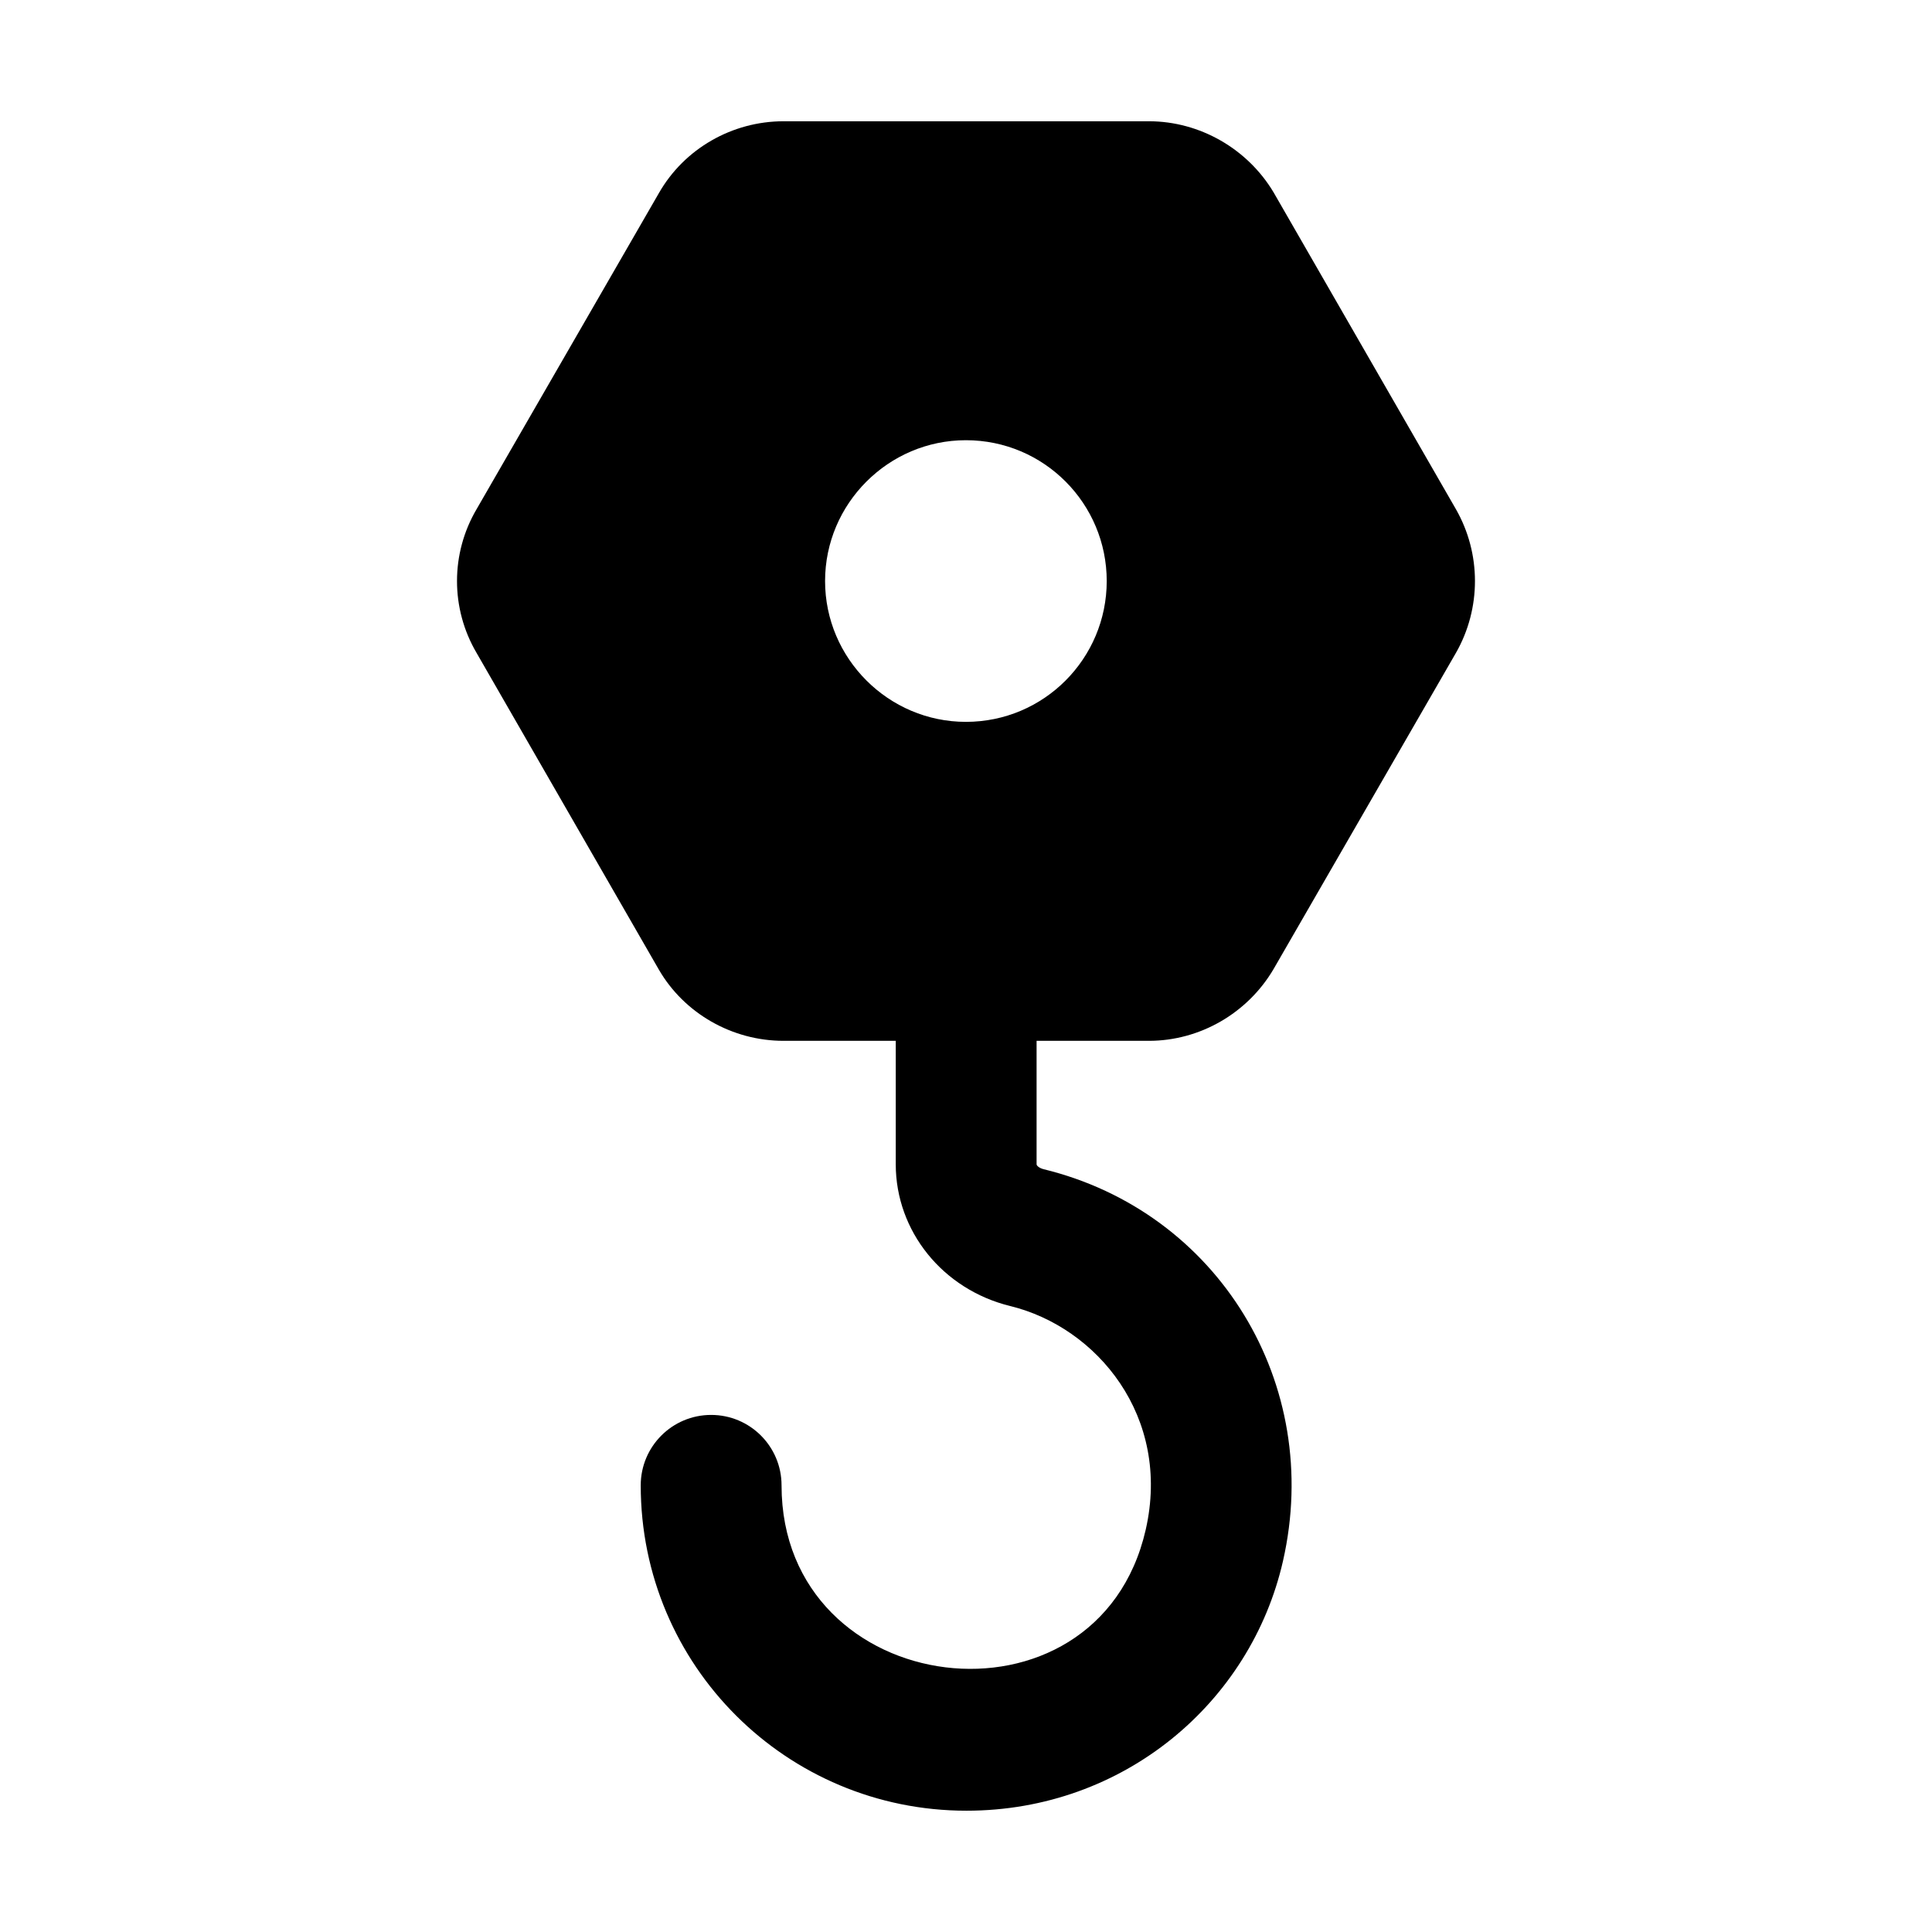
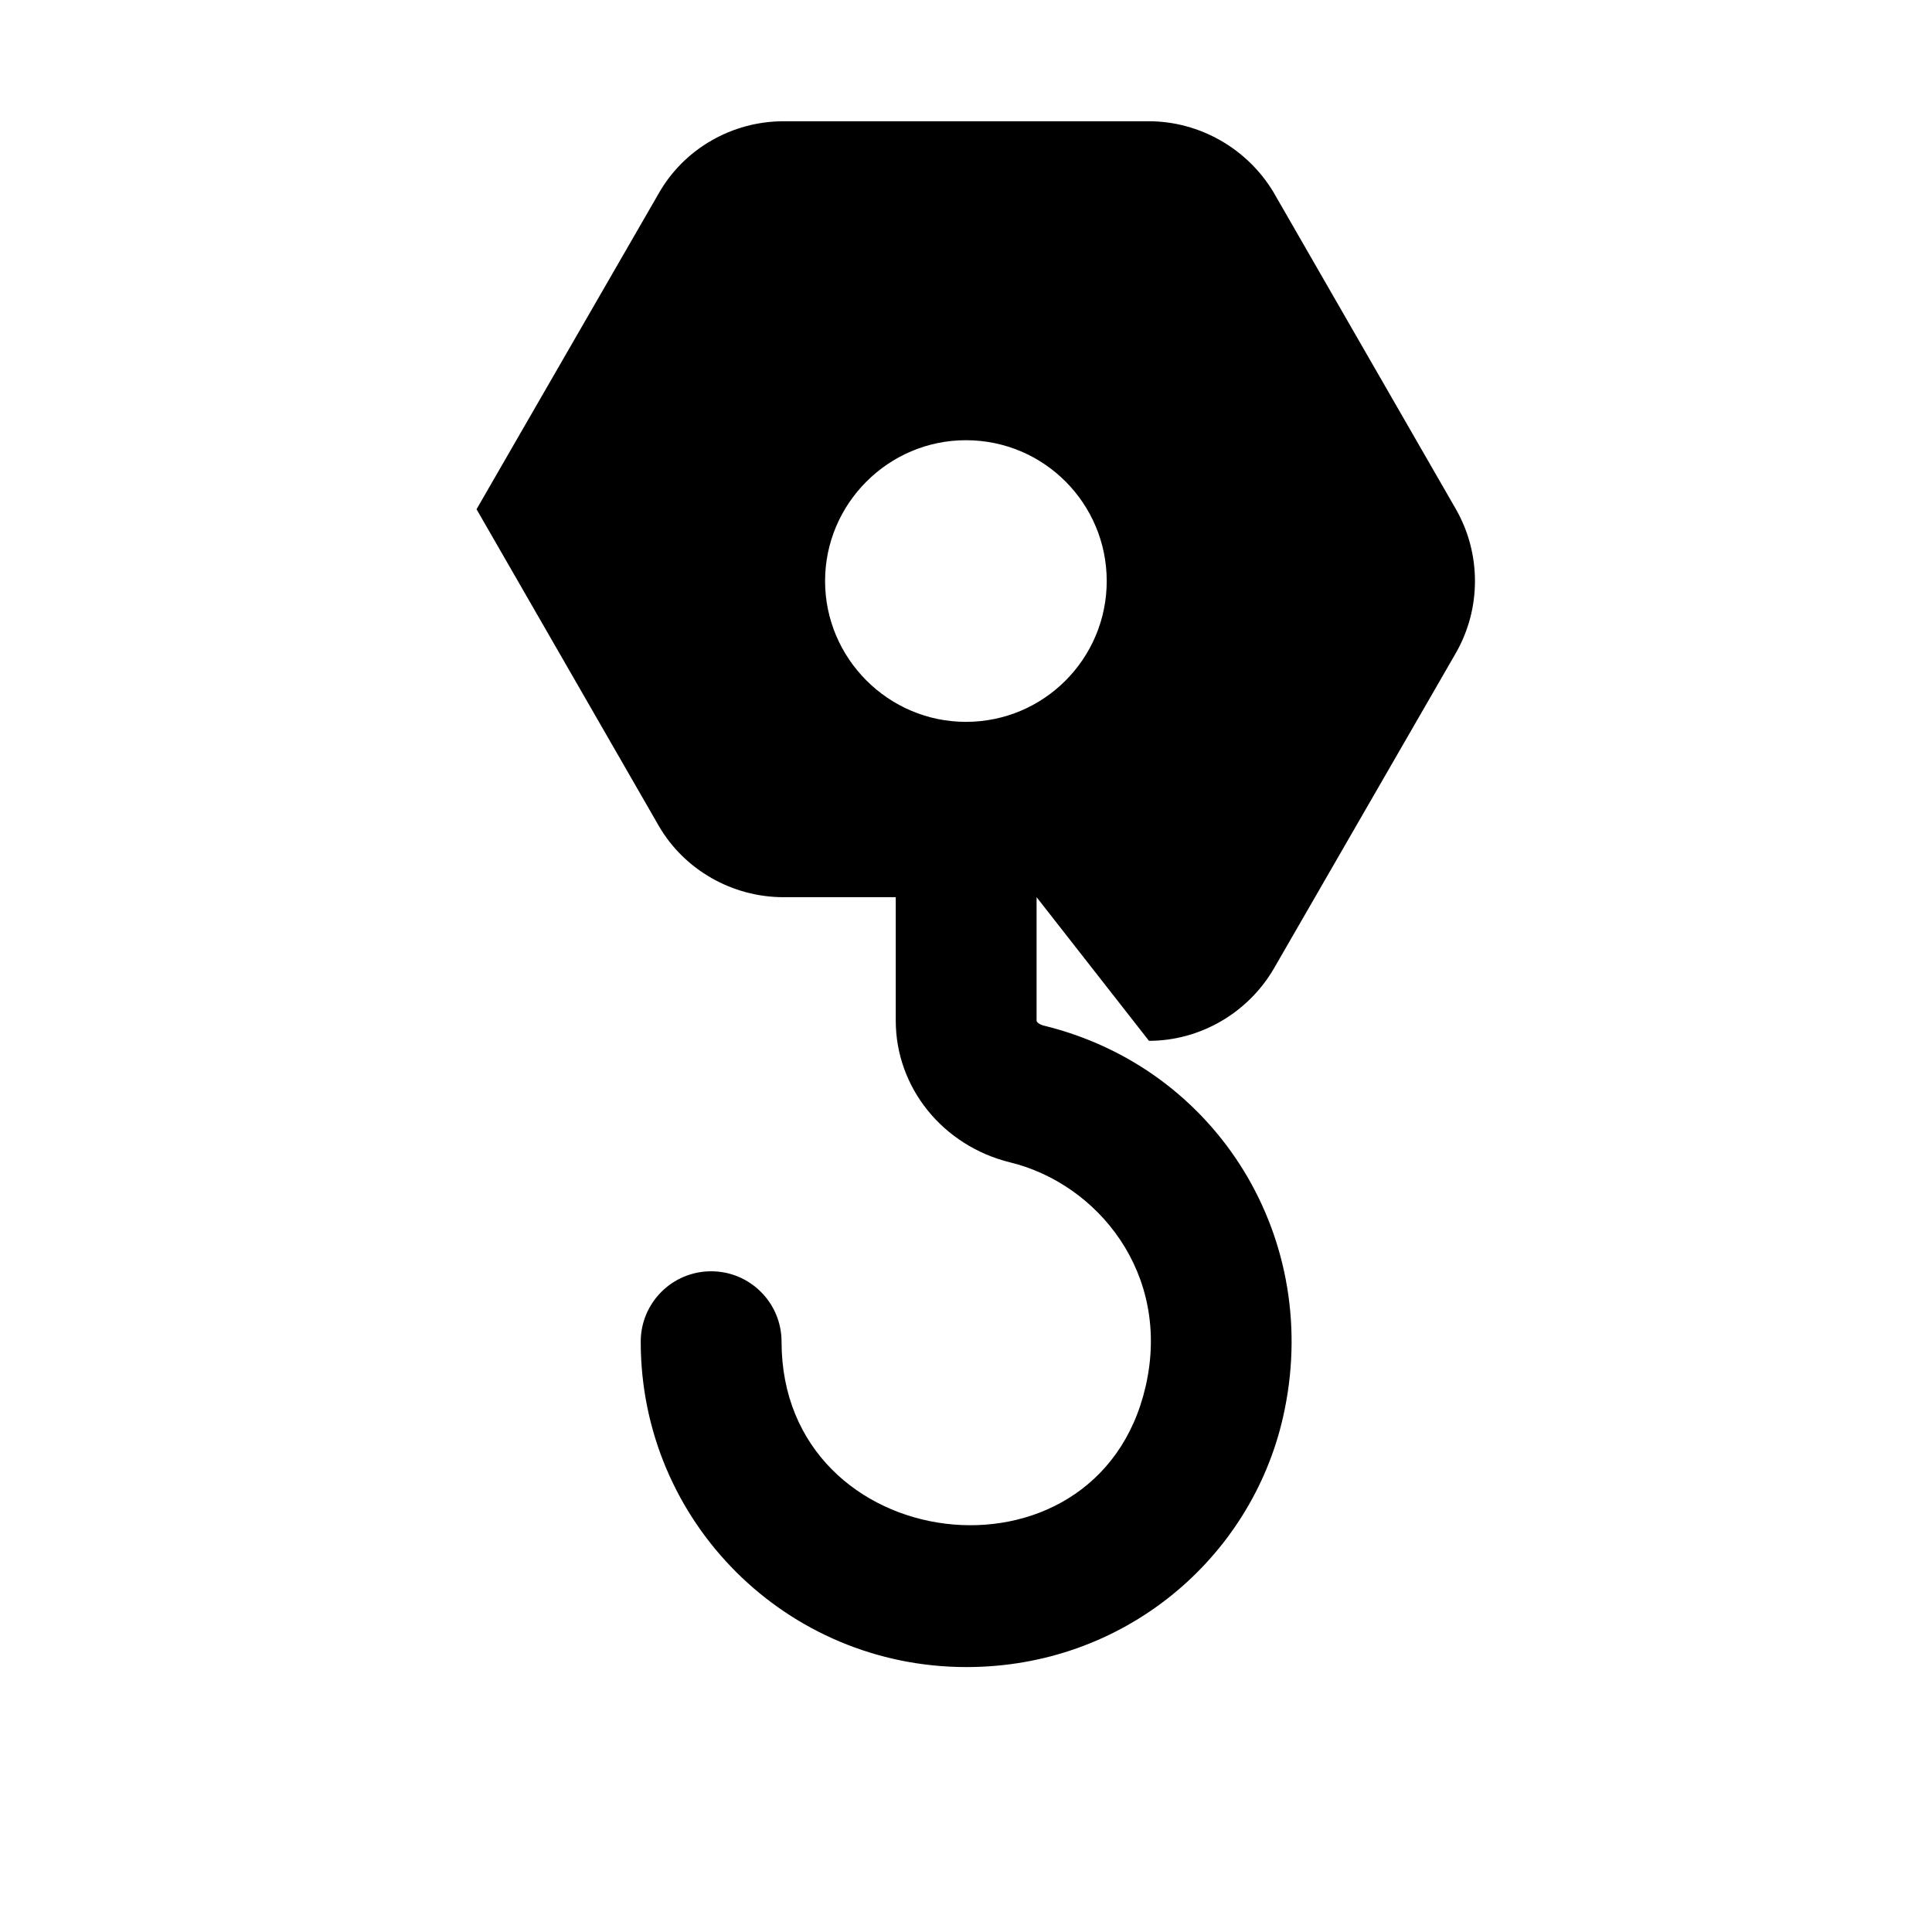
<svg xmlns="http://www.w3.org/2000/svg" fill="#000000" width="800px" height="800px" version="1.1" viewBox="144 144 512 512">
-   <path d="m448.49 419.83c13.434 0 26.121-7.277 33.027-19.031l48.324-83.781c6.719-11.754 6.719-26.312 0-38.066l-48.324-83.969c-6.906-11.57-19.594-18.848-33.027-18.848h-96.848c-13.621 0-26.309 7.277-33.023 19.031l-48.328 83.785c-6.906 11.754-6.906 26.312 0 38.066l48.328 83.969c6.715 11.57 19.402 18.844 33.023 18.844h29.742v32.719c0 17.738 12.465 33.172 30.305 37.555 23.031 5.613 42.77 29.328 35.934 59.297-12.766 55.758-96.504 45.395-96.504-11.773 0-10.305-8.348-18.66-18.66-18.66s-18.66 8.355-18.66 18.66c0 47.809 38.684 86.227 86.32 86.227 41.77 0 75.355-28.742 83.879-66.148 10.715-46.949-17.148-92.57-63.434-103.86-1.094-0.273-1.859-0.902-1.859-1.305v-32.719zm-85.836-121.85c0-20.527 16.793-37.32 37.32-37.32 20.711 0 37.32 16.793 37.32 37.32 0 20.523-16.609 37.32-37.32 37.32-20.527 0-37.32-16.793-37.32-37.32z" />
+   <path d="m448.49 419.83c13.434 0 26.121-7.277 33.027-19.031l48.324-83.781c6.719-11.754 6.719-26.312 0-38.066l-48.324-83.969c-6.906-11.57-19.594-18.848-33.027-18.848h-96.848c-13.621 0-26.309 7.277-33.023 19.031l-48.328 83.785l48.328 83.969c6.715 11.57 19.402 18.844 33.023 18.844h29.742v32.719c0 17.738 12.465 33.172 30.305 37.555 23.031 5.613 42.77 29.328 35.934 59.297-12.766 55.758-96.504 45.395-96.504-11.773 0-10.305-8.348-18.66-18.66-18.66s-18.66 8.355-18.66 18.66c0 47.809 38.684 86.227 86.32 86.227 41.77 0 75.355-28.742 83.879-66.148 10.715-46.949-17.148-92.57-63.434-103.86-1.094-0.273-1.859-0.902-1.859-1.305v-32.719zm-85.836-121.85c0-20.527 16.793-37.32 37.32-37.32 20.711 0 37.32 16.793 37.32 37.32 0 20.523-16.609 37.32-37.32 37.32-20.527 0-37.32-16.793-37.32-37.32z" />
</svg>